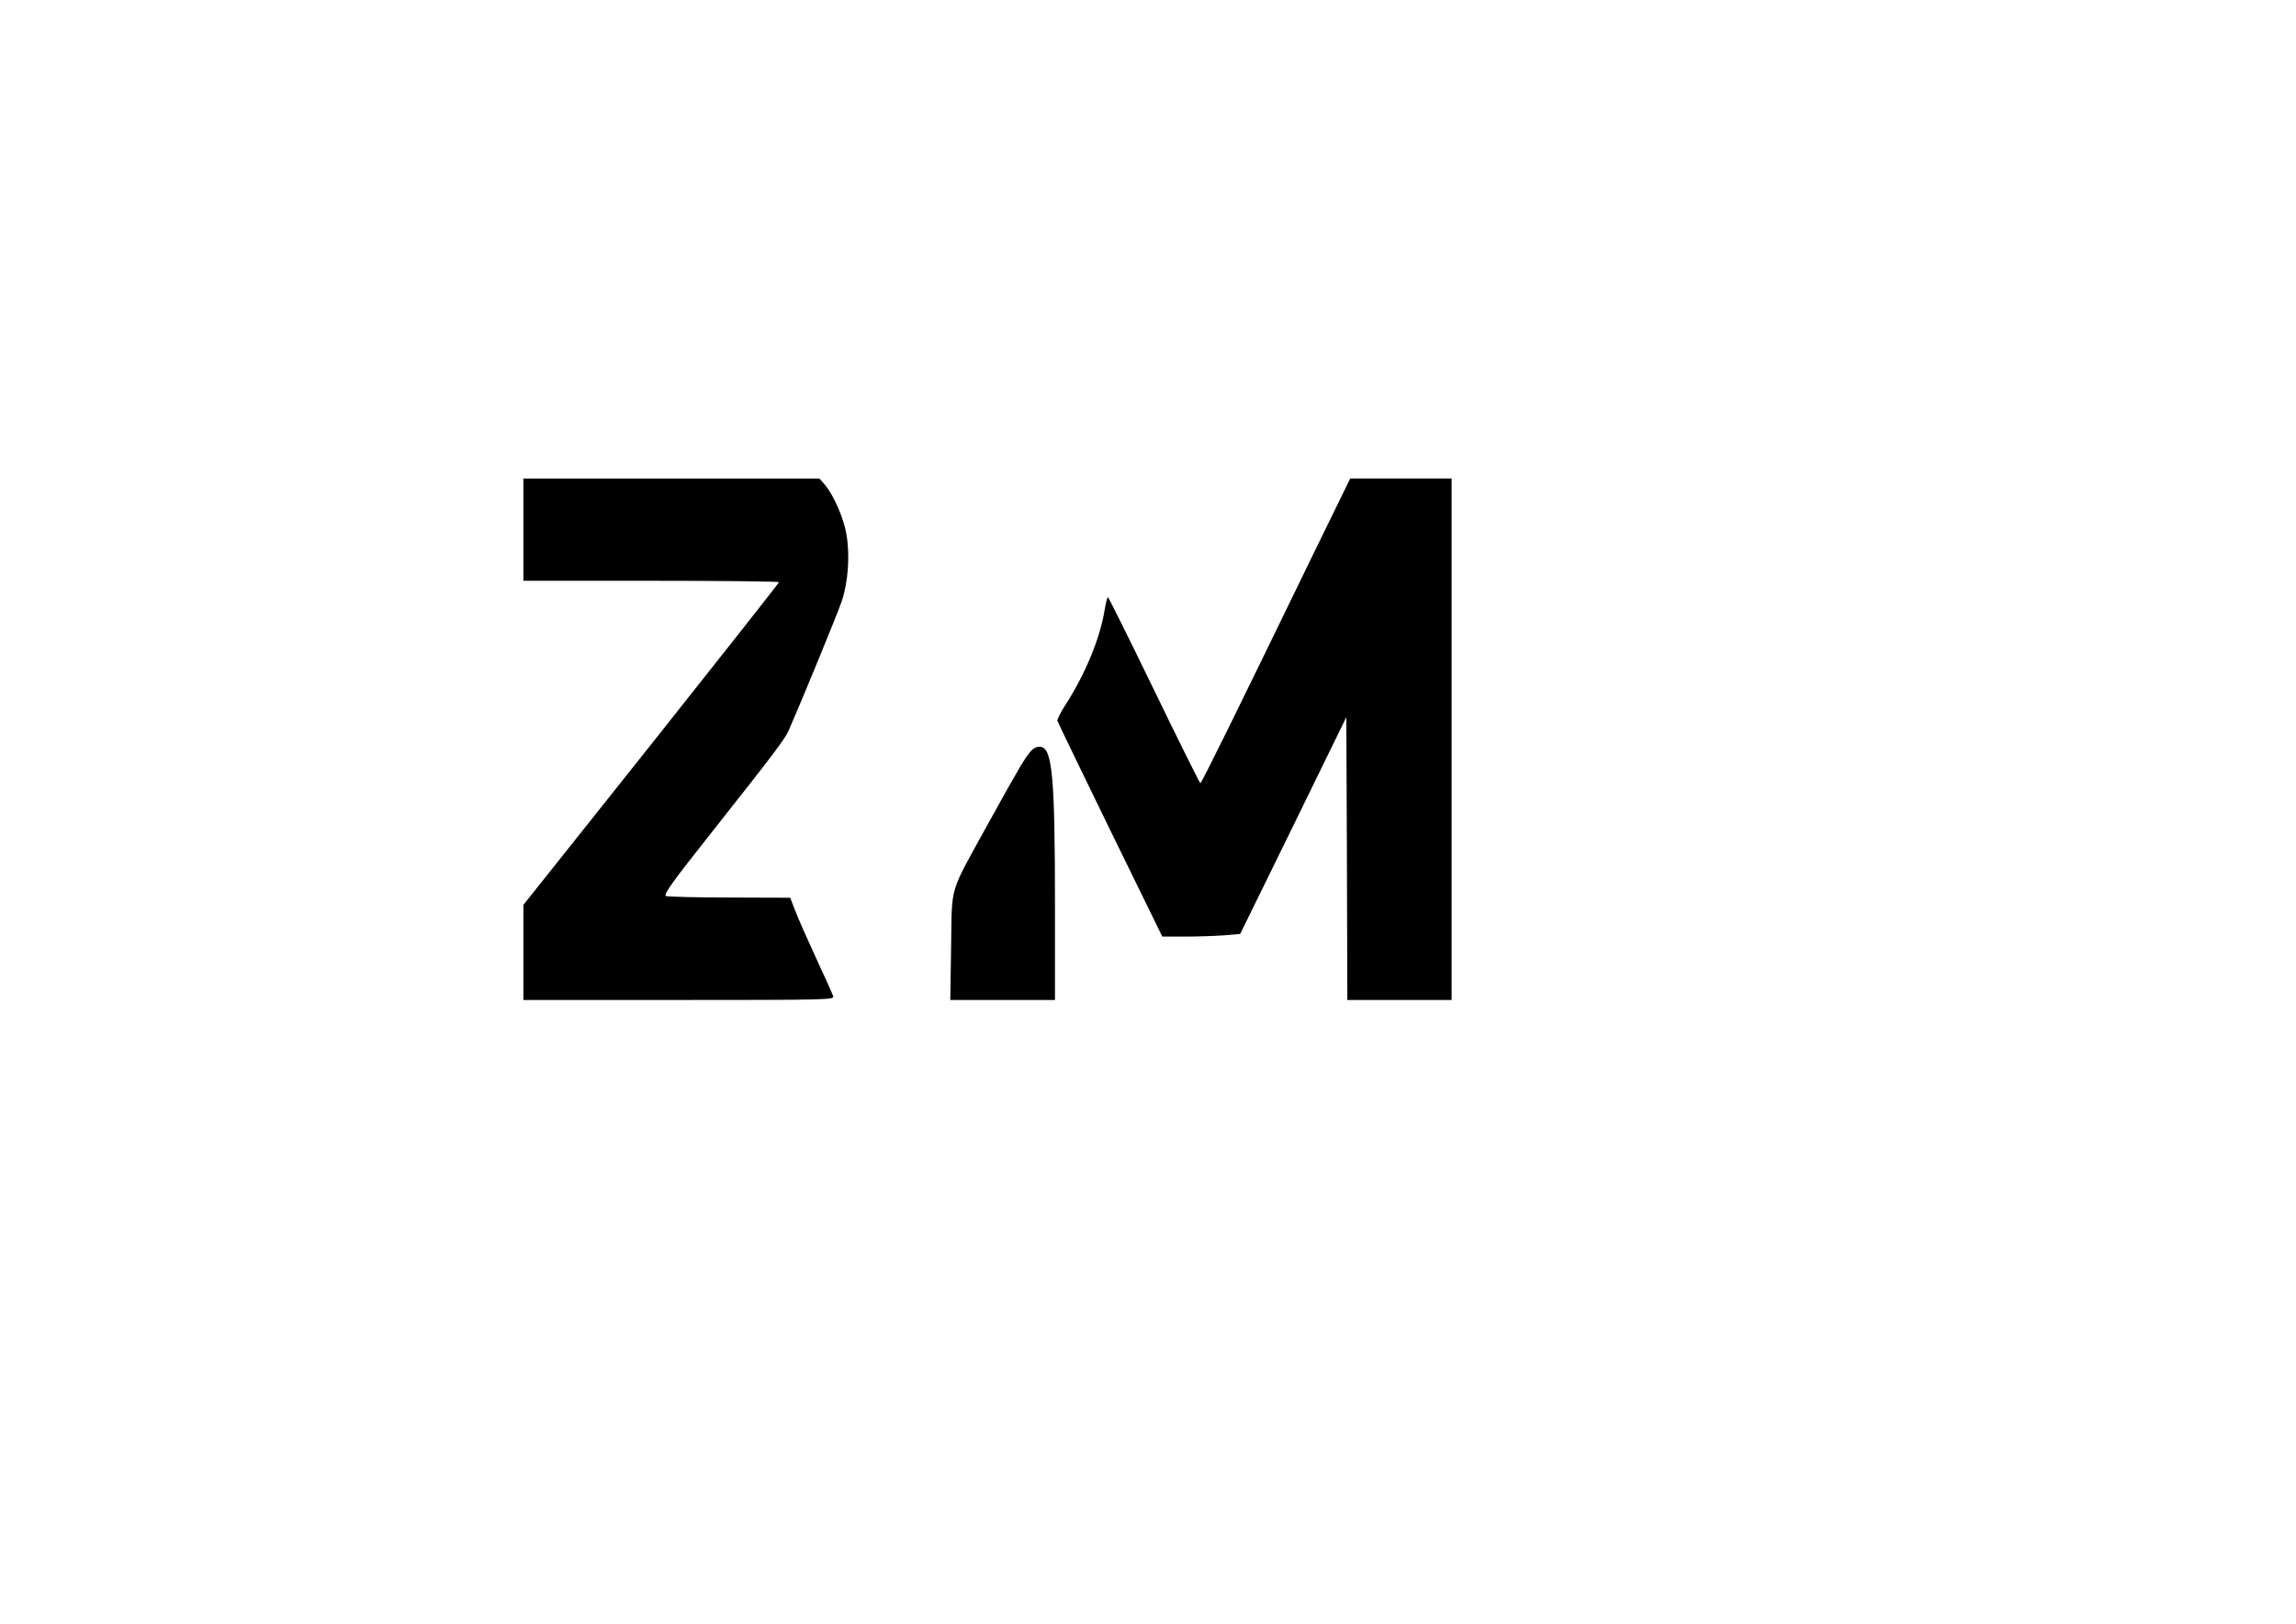
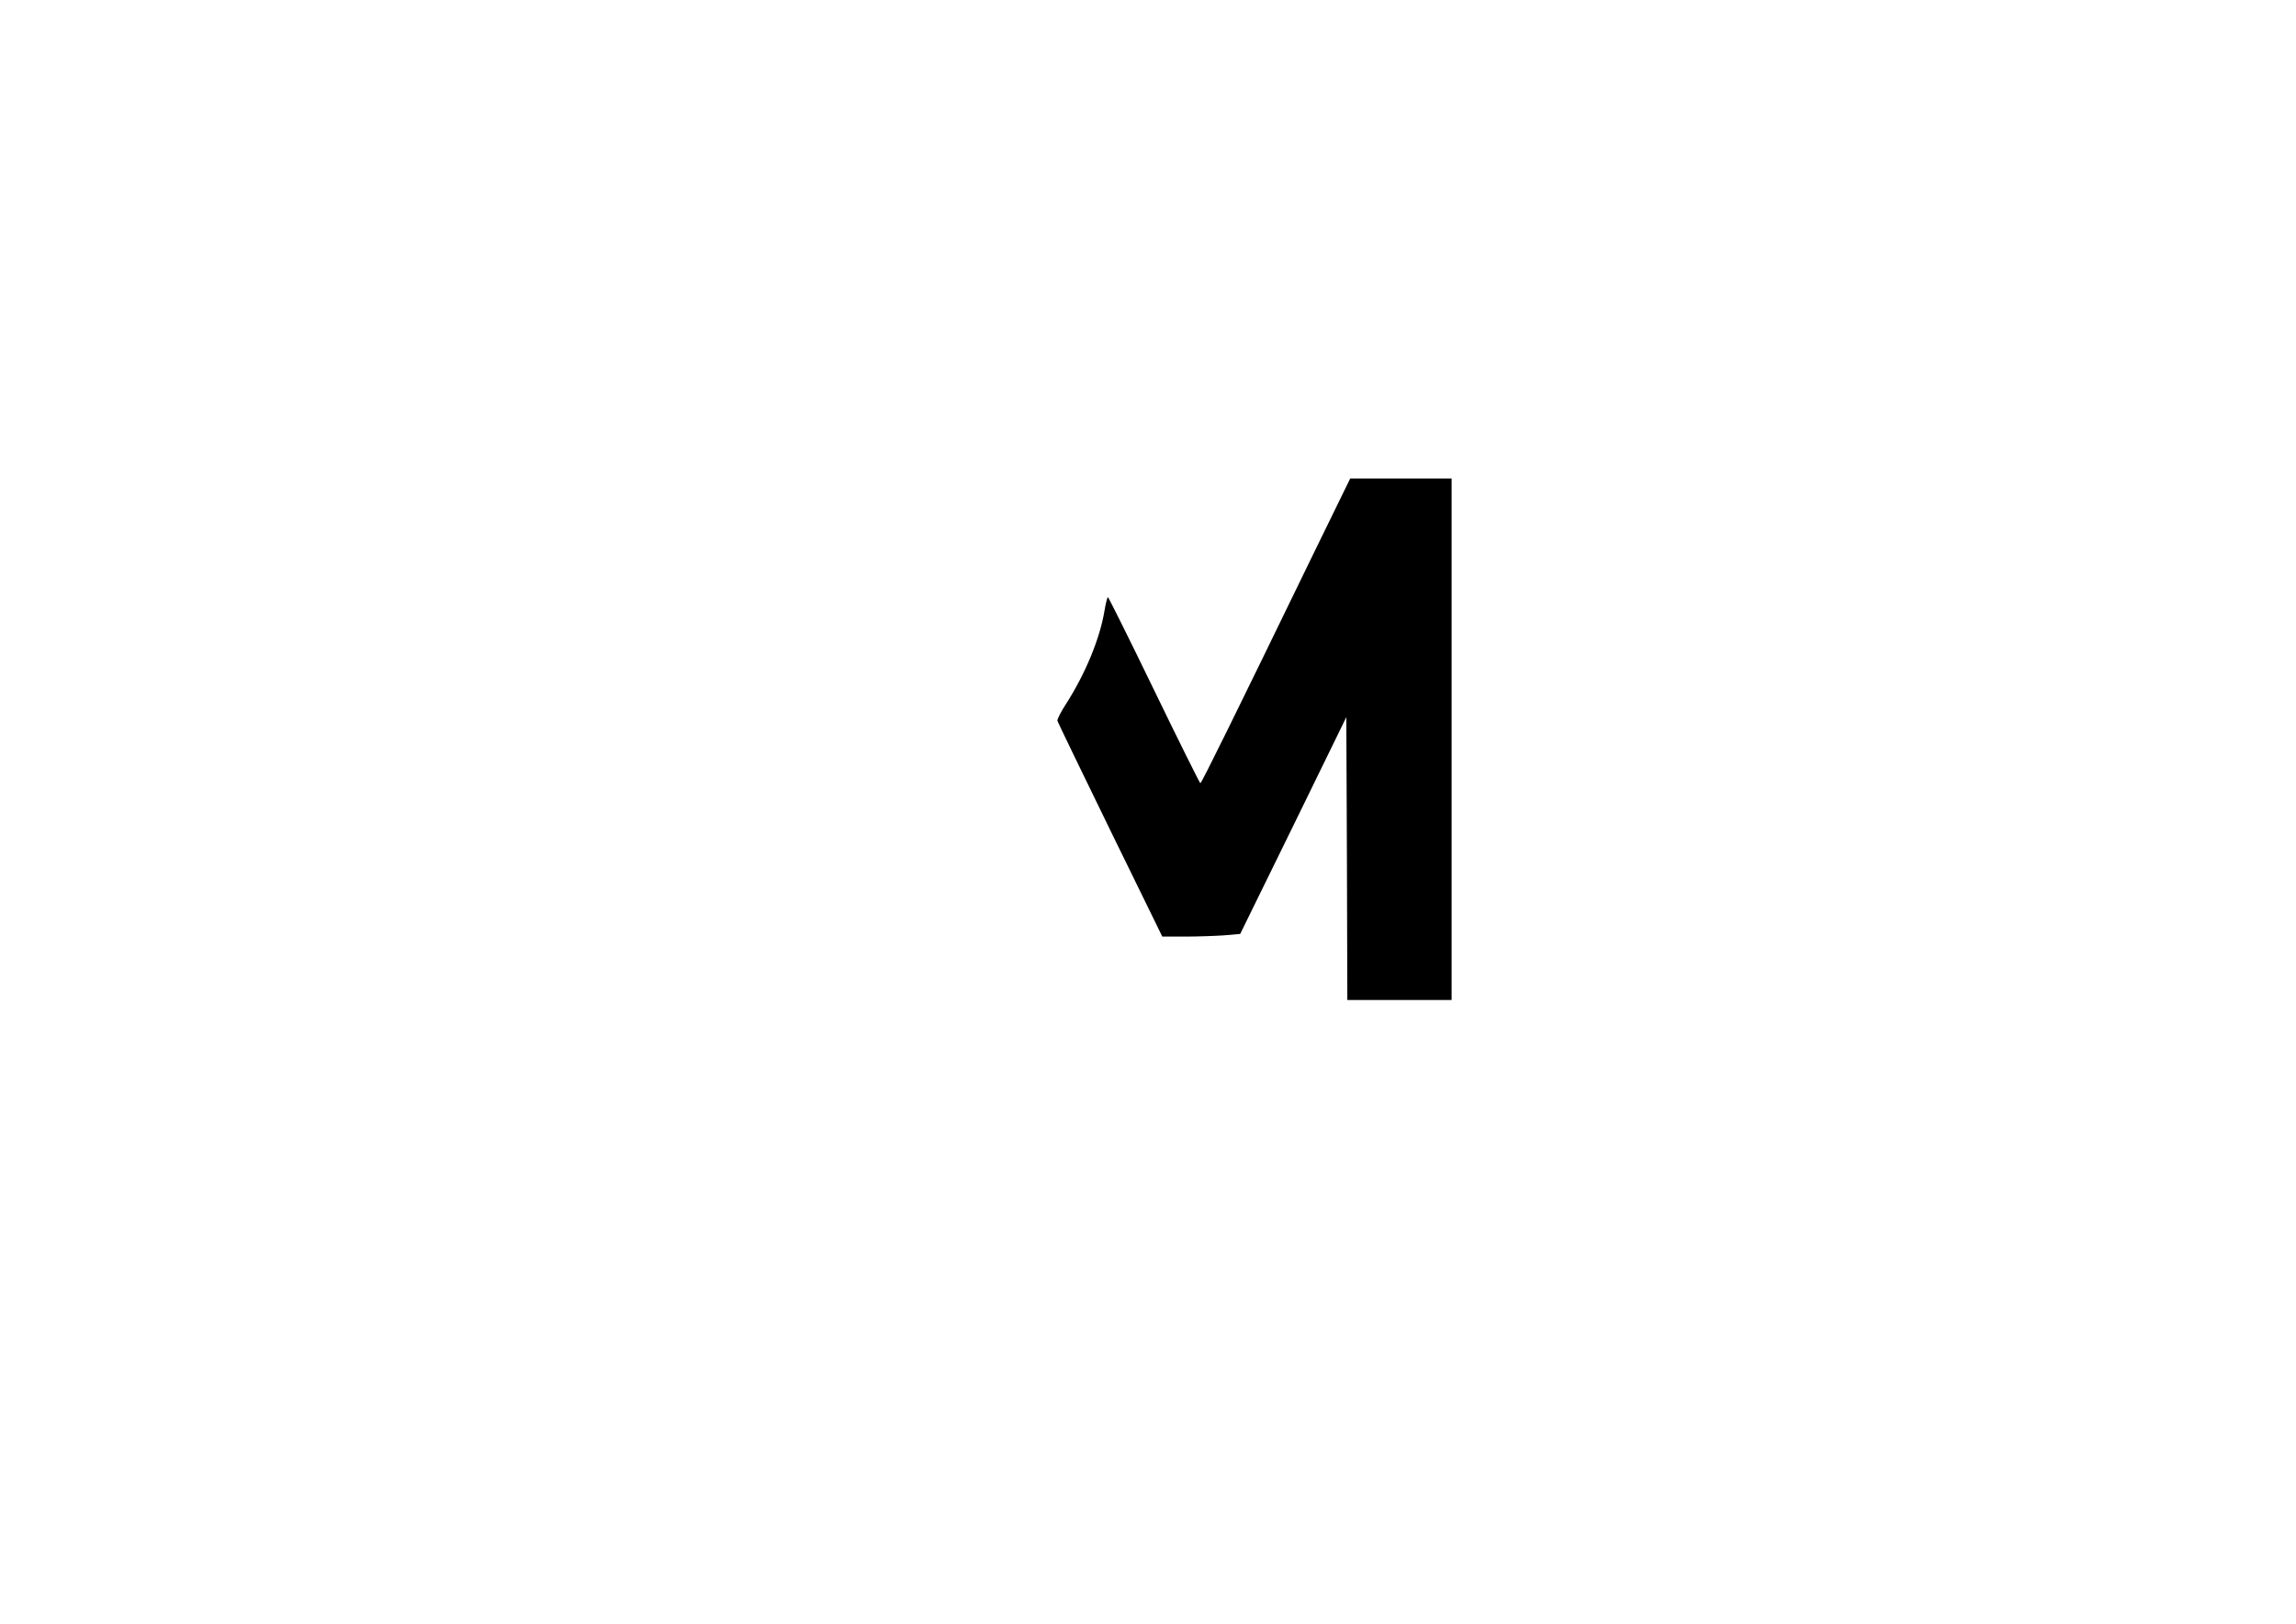
<svg xmlns="http://www.w3.org/2000/svg" version="1.0" width="297mm" height="210mm" viewBox="0 0 1123 794" preserveAspectRatio="xMidYMid meet">
  <g transform="translate(0,794) scale(0.1,-0.1)" fill="#000000" stroke="none">
-     <path d="M2560 5350 l0 -250 625 0 c344 0 625 -3 625 -7 -1 -5 -282 -361 -625 -793 l-625 -785 0 -232 0 -233 761 0 c740 0 760 1 754 19 -3 10 -41 95 -84 187 -43 93 -89 197 -102 232 l-24 62 -295 1 c-162 0 -303 4 -312 7 -15 6 25 62 223 312 296 374 358 456 375 495 73 166 241 576 261 635 31 91 41 225 23 327 -13 78 -61 189 -104 241 l-28 32 -724 0 -724 0 0 -250z" />
    <path d="M6410 5203 c-373 -768 -533 -1093 -539 -1093 -3 1 -105 205 -226 455 -121 250 -223 454 -226 455 -3 0 -11 -31 -17 -68 -23 -137 -94 -308 -189 -456 -24 -37 -43 -74 -41 -81 2 -7 118 -247 258 -534 l255 -521 110 0 c61 0 146 3 191 6 l80 7 260 530 259 530 3 -692 2 -691 255 0 255 0 0 1275 0 1275 -248 0 -248 0 -194 -397z" />
-     <path d="M5043 4268 c-30 -34 -57 -79 -209 -354 -195 -355 -177 -293 -182 -601 l-4 -263 256 0 256 0 0 463 c0 626 -13 768 -70 775 -17 2 -33 -5 -47 -20z" />
  </g>
</svg>